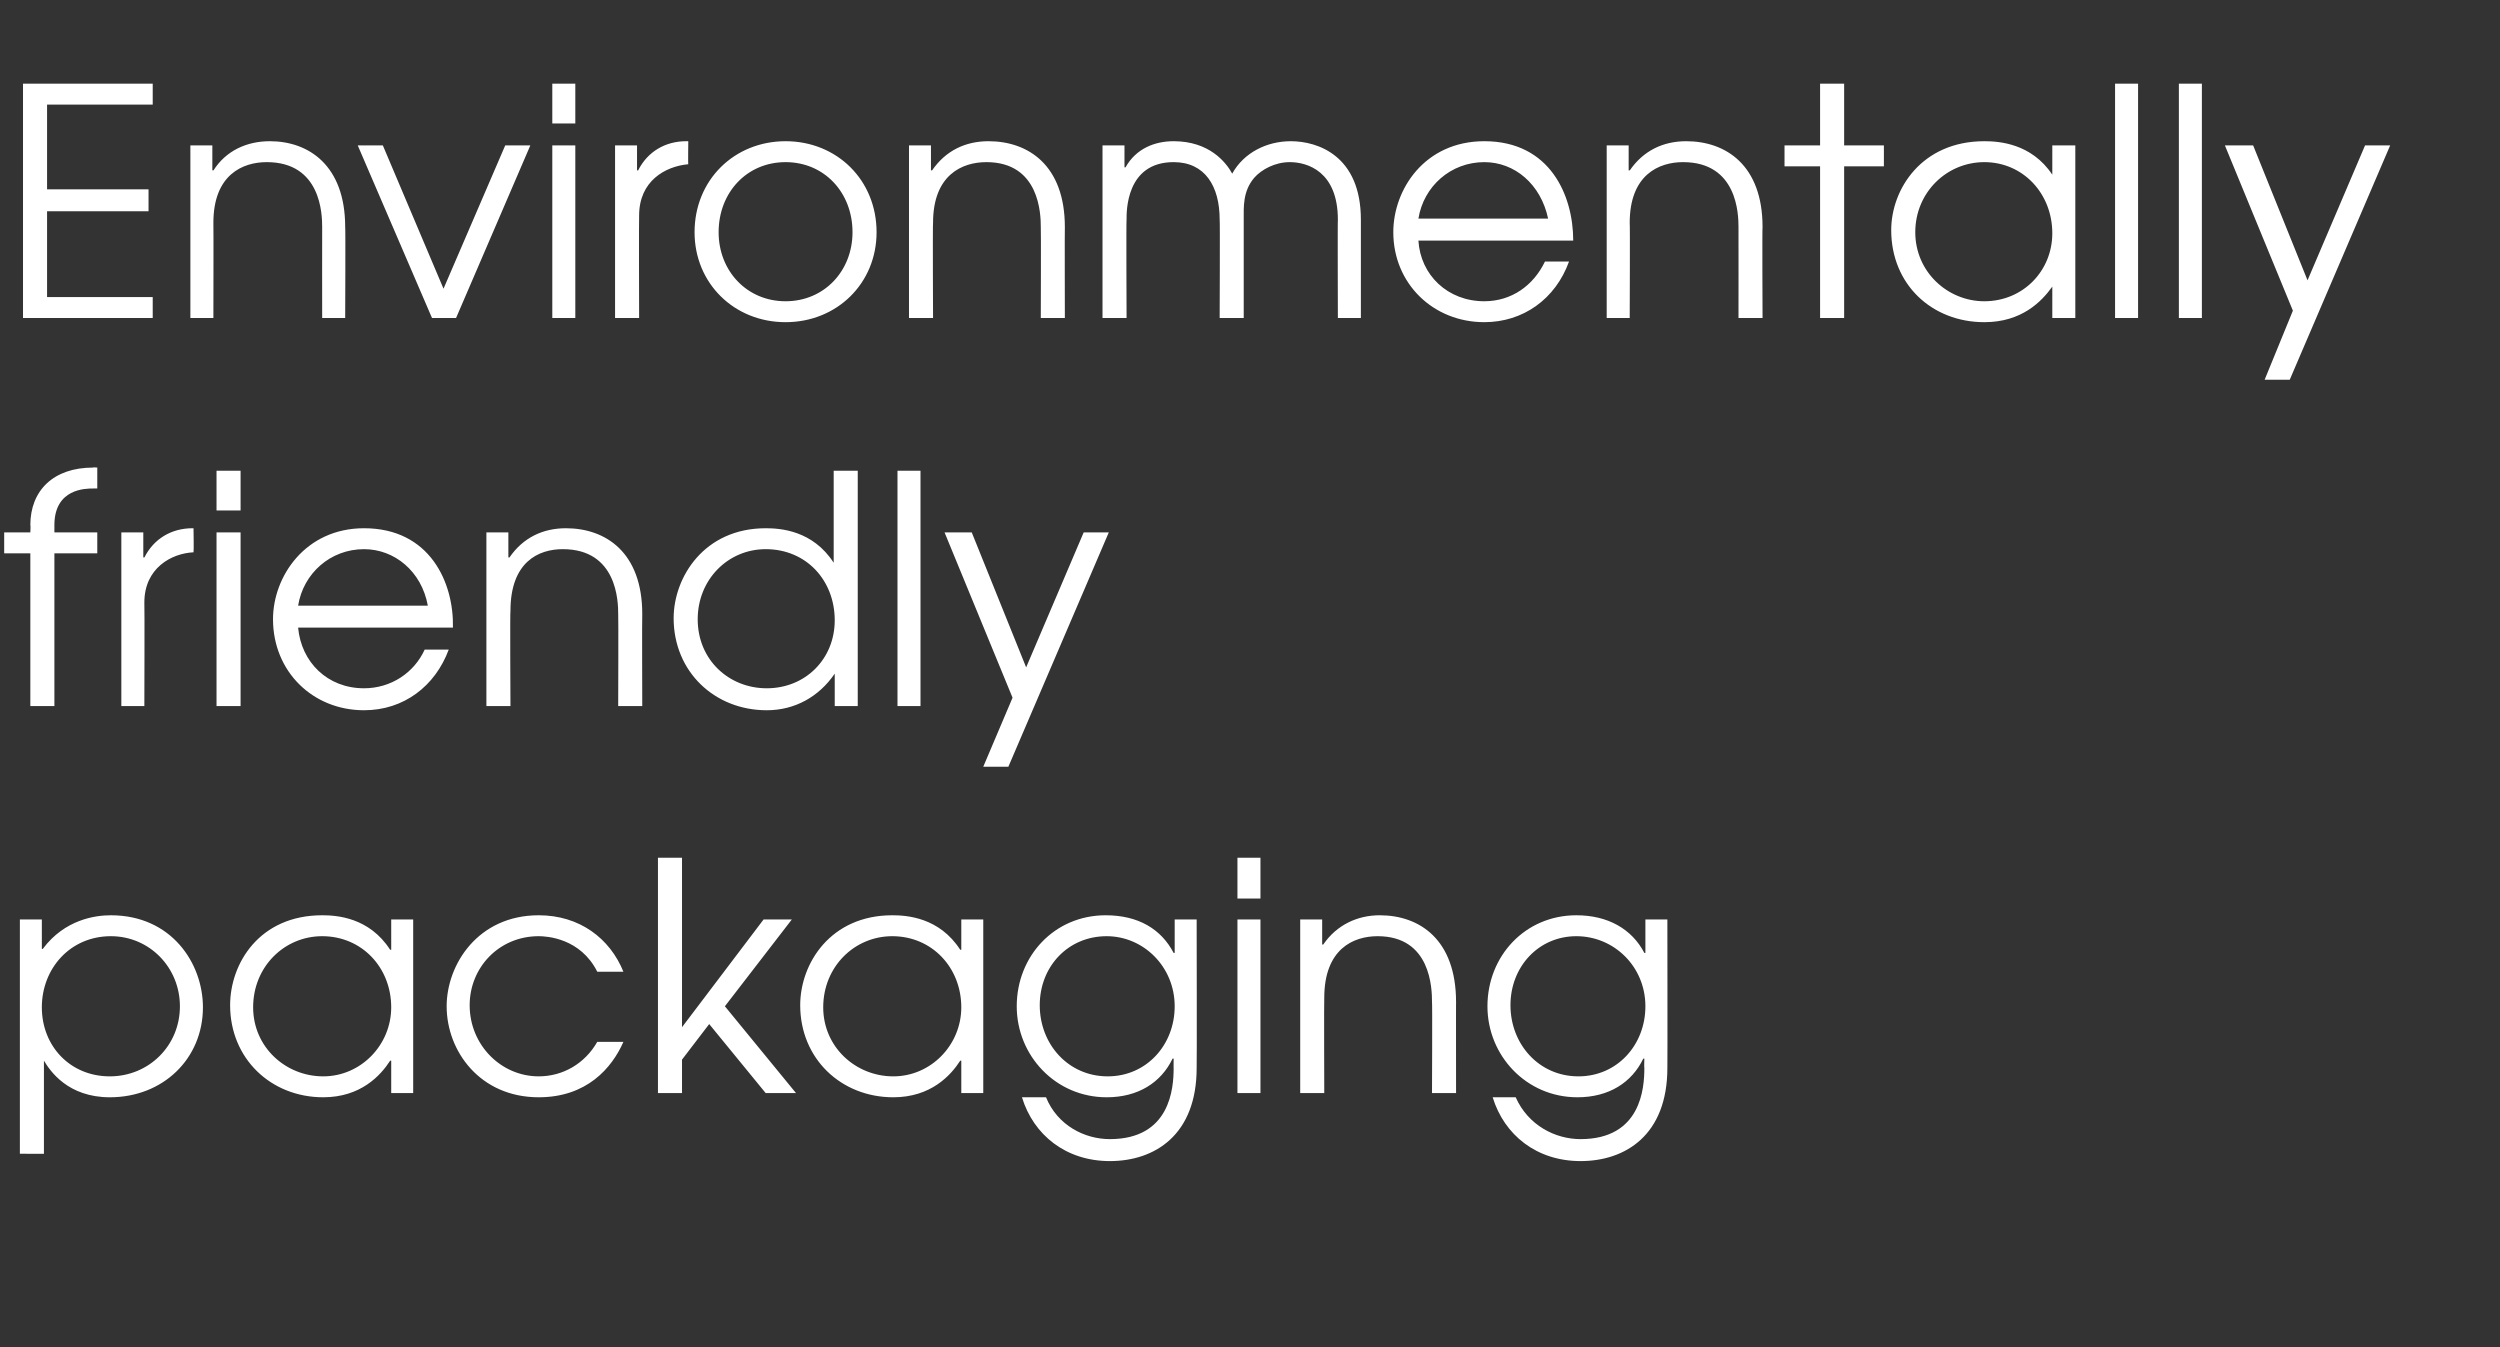
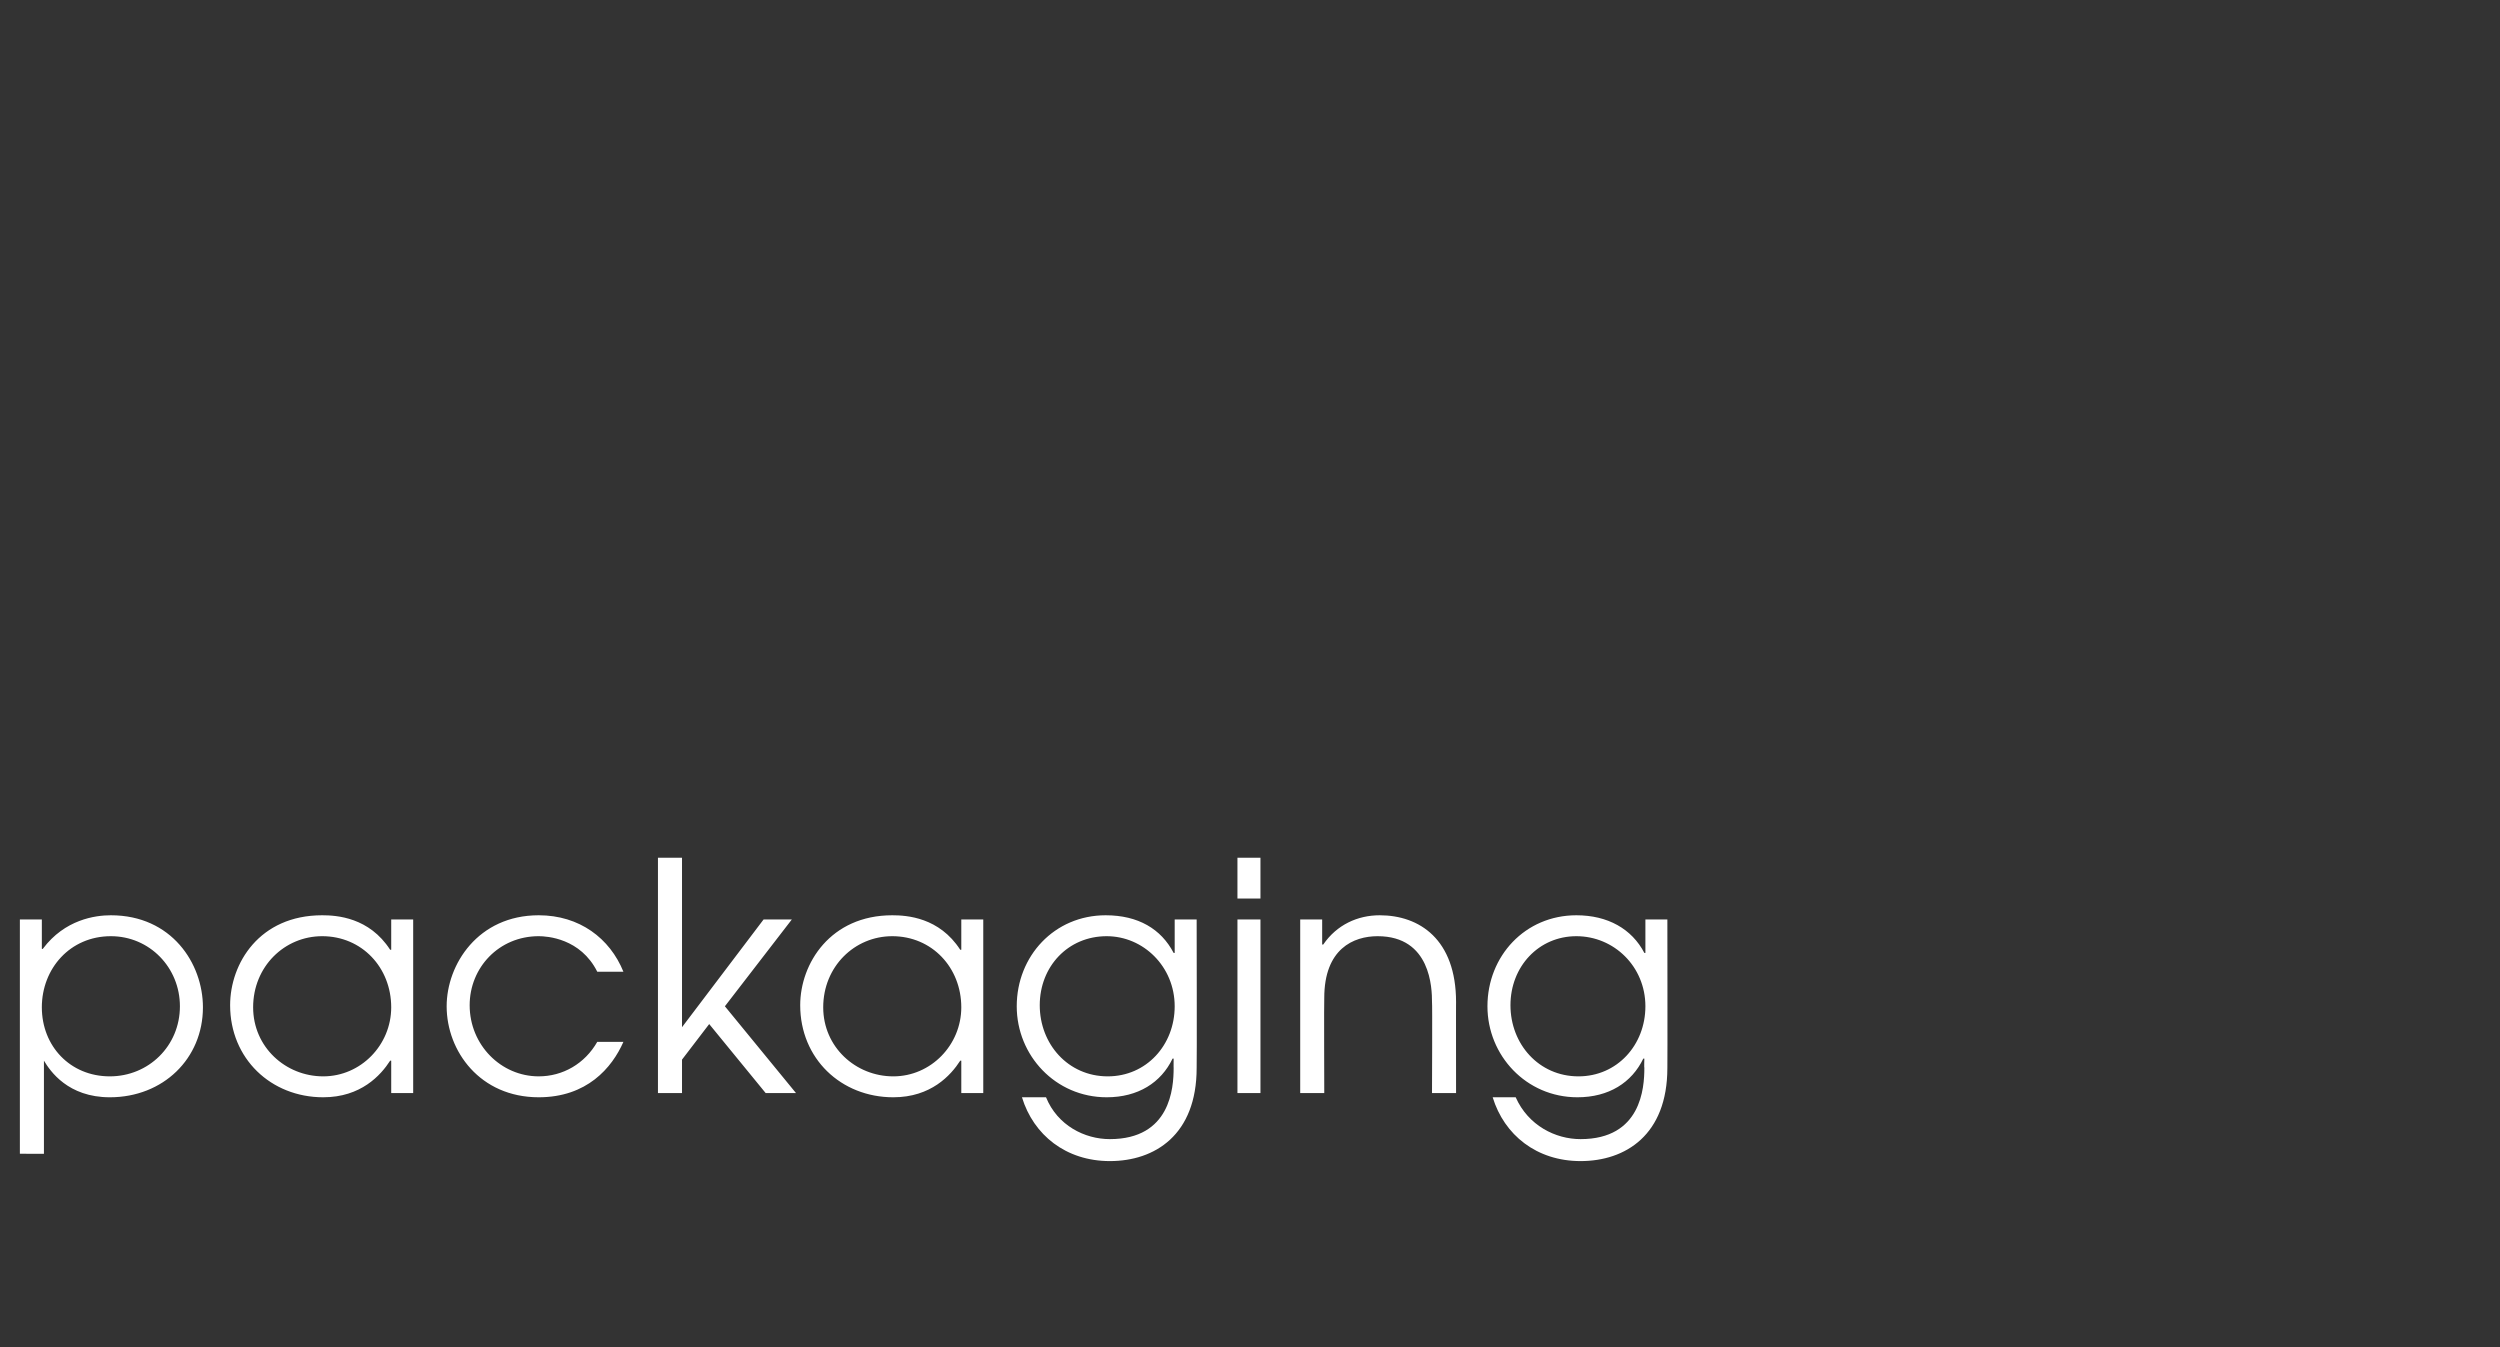
<svg xmlns="http://www.w3.org/2000/svg" version="1.1" width="239px" height="128.8px" viewBox="0 -8 239 128.8" style="top:-8px">
  <rect x="0" y="-8" width="239" height="128.8" fill="#333333" stroke="none" />
  <desc>Environmentally friendly packaging</desc>
  <defs />
  <g id="Polygon19656">
    <path d="m1.9 79.9h2.1v2.8s.1.05.1 0c2.1-2.8 5-3.2 6.5-3.2c5.8 0 8.8 4.6 8.8 8.8c0 4.9-3.8 8.6-8.9 8.6c-4 0-5.7-2.5-6.3-3.5c.02 0 0 0 0 0v8.9H1.9V79.9zM4 88.3c0 3.7 2.7 6.6 6.5 6.6c3.7 0 6.7-2.9 6.7-6.7c0-3.7-2.9-6.7-6.6-6.7c-3.9 0-6.6 3.1-6.6 6.8zm35.5 8.2h-2.1v-3.1h-.1c-.9 1.4-2.8 3.5-6.4 3.5c-5 0-8.9-3.7-8.9-8.8c0-4 2.8-8.6 8.8-8.6c1.4 0 4.5.2 6.5 3.3c.01-.02.1 0 .1 0v-2.9h2.1v16.6zm-15.3-8.2c0 3.8 3.1 6.6 6.7 6.6c3.6 0 6.5-3 6.5-6.6c0-3.8-2.8-6.8-6.6-6.8c-3.6 0-6.6 2.9-6.6 6.8zm35.4 3.3c-1.1 2.5-3.5 5.3-8.1 5.3c-5.6 0-8.8-4.4-8.8-8.7c0-4 3-8.7 8.8-8.7c3.9 0 6.8 2.2 8.1 5.4h-2.5c-1.6-3.2-4.8-3.4-5.6-3.4c-3.8 0-6.6 3-6.6 6.6c0 3.8 3 6.8 6.6 6.8c2.3 0 4.4-1.2 5.6-3.3h2.5zM62.9 74h2.3v16.2L73 79.9h2.7l-6.4 8.3l6.8 8.3h-2.9l-5.4-6.6l-2.6 3.4v3.2h-2.3V74zM94 96.5h-2.1v-3.1h-.1c-.9 1.4-2.8 3.5-6.4 3.5c-5 0-8.9-3.7-8.9-8.8c0-4 2.9-8.6 8.8-8.6c1.4 0 4.5.2 6.5 3.3c.03-.02.1 0 .1 0v-2.9h2.1v16.6zm-15.3-8.2c0 3.8 3.1 6.6 6.7 6.6c3.6 0 6.5-3 6.5-6.6c0-3.8-2.8-6.8-6.6-6.8c-3.6 0-6.6 2.9-6.6 6.8zm35.7 5.8c0 6.4-4 8.9-8.3 8.9c-4.2 0-7.3-2.5-8.4-6.1h2.3c1.1 2.7 3.7 4 6.1 4c5.8 0 6.1-4.9 6.1-6.8c-.01.02 0-.9 0-.9h-.1c-1.1 2.3-3.3 3.7-6.3 3.7c-4.9 0-8.6-4-8.6-8.7c0-4.8 3.6-8.7 8.5-8.7c3.1 0 5.3 1.3 6.5 3.6h.1v-3.2h2.1s.03 14.22 0 14.2zm-15-6c0 3.7 2.7 6.8 6.5 6.8c3.7 0 6.4-3 6.4-6.7c0-3.8-3-6.7-6.5-6.7c-3.7 0-6.4 2.9-6.4 6.6zm18.9-8.2h2.2v16.6h-2.2V79.9zm0-5.9h2.2v3.9h-2.2V74zm6 5.9h2.1v2.4h.1c1.3-1.9 3.3-2.8 5.4-2.8c3.8 0 7.3 2.3 7.3 8.3c-.01-.05 0 8.7 0 8.7h-2.3s.04-8.75 0-8.7c0-1.3-.1-6.3-5.2-6.3c-2.3 0-5.1 1.2-5.1 5.9c-.03-.01 0 9.1 0 9.1h-2.3V79.9zm35.1 14.2c0 6.4-4 8.9-8.3 8.9c-4.2 0-7.3-2.5-8.4-6.1h2.2c1.2 2.7 3.8 4 6.2 4c5.8 0 6.1-4.9 6.1-6.8c-.03.02 0-.9 0-.9h-.1c-1.1 2.3-3.3 3.7-6.3 3.7c-4.9 0-8.6-4-8.6-8.7c0-4.8 3.6-8.7 8.5-8.7c3 0 5.3 1.3 6.5 3.6h.1v-3.2h2.1s.02 14.22 0 14.2zm-15-6c0 3.7 2.7 6.8 6.5 6.8c3.7 0 6.4-3 6.4-6.7c0-3.8-3-6.7-6.6-6.7c-3.6 0-6.3 2.9-6.3 6.6z" stroke="none" fill="#ffffff" />
  </g>
  <g id="Polygon19655">
-     <path d="m2.9 44.9H.4v-2h2.5s.04-.72 0-.7c0-3.3 2.2-5.5 6-5.5c-.04-.04.4 0 .4 0v2h-.4c-.7 0-3.7 0-3.7 3.5v.7h4.1v2H5.2v14.6H2.9V44.9zm8.7-2h2.1v2.4s.07-.03.1 0c.9-1.8 2.6-2.8 4.6-2.8h.1s.04 2.26 0 2.3c-2.1.1-4.7 1.5-4.7 4.8c.03.04 0 9.9 0 9.9h-2.2V42.9zm9.1 0h2.3v16.6h-2.3V42.9zm0-5.9h2.3v3.8h-2.3V37zm7.8 15c.3 3.3 2.8 5.8 6.3 5.8c2.6 0 4.8-1.5 5.8-3.7h2.3c-1.3 3.5-4.3 5.8-8.1 5.8c-4.9 0-8.7-3.7-8.7-8.7c0-4.1 3.1-8.7 8.7-8.7c6.3 0 8.6 5.2 8.5 9.5H28.5zm12.4-2.1c-.6-3.3-3.2-5.4-6.1-5.4c-3.2 0-5.8 2.3-6.3 5.4h12.4zm5.6-7h2.1v2.4s.09-.03.1 0c1.3-1.9 3.2-2.8 5.4-2.8c3.8 0 7.3 2.3 7.3 8.2c-.03.03 0 8.8 0 8.8h-2.3s.03-8.77 0-8.8c0-1.2-.1-6.2-5.3-6.2c-2.3 0-5 1.2-5 5.9c-.05-.03 0 9.1 0 9.1h-2.3V42.9zM82 59.5h-2.2v-3.1s-.02.04 0 0c-1.5 2.2-3.8 3.5-6.5 3.5c-5 0-8.9-3.7-8.9-8.8c0-3.9 2.9-8.6 8.8-8.6c1.4 0 4.5.2 6.5 3.3c-.04-.04 0 0 0 0V37h2.3v22.5zm-15.3-8.3c0 3.9 3 6.6 6.6 6.6c3.7 0 6.5-2.8 6.5-6.5c0-3.8-2.7-6.8-6.6-6.8c-3.6 0-6.5 2.9-6.5 6.7zM85.8 37h2.2v22.5h-2.2V37zm20.2 5.9l-9.6 22.4H94l2.8-6.6l-6.5-15.8h2.6l5.2 12.9l5.5-12.9h2.4z" stroke="none" fill="#ffffff" />
-   </g>
+     </g>
  <g id="Polygon19654">
-     <path d="m2.2 0h12.4v2H4.5v8.1h9.7v2.1H4.5v8.2h10.1v2H2.2V0zm16 5.9h2.1v2.4s.06-.05.1 0c1.2-1.9 3.2-2.8 5.4-2.8c3.7 0 7.2 2.3 7.2 8.2c.04.01 0 8.7 0 8.7h-2.2s-.01-8.69 0-8.7c0-1.2-.1-6.2-5.3-6.2c-2.3 0-5.1 1.2-5.1 5.8c.02.05 0 9.1 0 9.1h-2.2V5.9zm16 0h2.4l5.8 13.7l5.9-13.7h2.4l-7.1 16.5h-2.3L34.2 5.9zm18.6 0h2.2v16.5h-2.2V5.9zm0-5.9h2.2v3.8h-2.2V0zm6 5.9h2.1v2.4s.11-.05.1 0c.9-1.8 2.6-2.8 4.6-2.8h.2s-.03 2.24 0 2.2c-2.2.2-4.7 1.6-4.7 4.9c-.03.02 0 9.8 0 9.8h-2.3V5.9zm25 8.3c0 4.9-3.8 8.6-8.7 8.6c-4.9 0-8.7-3.7-8.7-8.6c0-5 3.8-8.7 8.7-8.7c4.9 0 8.7 3.7 8.7 8.7zm-15.1 0c0 3.7 2.7 6.6 6.4 6.6c3.7 0 6.4-2.9 6.4-6.6c0-3.8-2.7-6.7-6.4-6.7c-3.7 0-6.4 2.9-6.4 6.7zm18.2-8.3h2.1v2.4s.1-.05.1 0c1.3-1.9 3.2-2.8 5.4-2.8c3.8 0 7.3 2.3 7.3 8.2c-.02.01 0 8.7 0 8.7h-2.3s.03-8.69 0-8.7c0-1.2-.1-6.2-5.2-6.2c-2.3 0-5.1 1.2-5.1 5.8c-.04.05 0 9.1 0 9.1h-2.3V5.9zm18.5 0h2.1v2.1h.1c1-1.8 2.8-2.5 4.6-2.5c3.4 0 5 2 5.6 3.1c1.1-2 3.3-3.1 5.6-3.1c2.6 0 6.7 1.4 6.7 7.5v9.4h-2.2s-.03-9.45 0-9.4c0-4.6-2.9-5.5-4.6-5.5c-1.4 0-2.7.7-3.4 1.5c-1.1 1.3-1 2.8-1 4v9.4h-2.3s.04-9.45 0-9.4c0-3.2-1.4-5.5-4.4-5.5c-4.6 0-4.5 4.8-4.5 5.5c-.04-.05 0 9.4 0 9.4h-2.3V5.9zm30.2 9.1c.2 3.3 2.8 5.8 6.3 5.8c2.6 0 4.7-1.5 5.8-3.8h2.3c-1.3 3.6-4.4 5.8-8.1 5.8c-4.9 0-8.7-3.7-8.7-8.6c0-4.1 3-8.7 8.7-8.7c6.3 0 8.5 5.2 8.5 9.5h-14.8zm12.4-2.1c-.7-3.3-3.2-5.4-6.1-5.4c-3.2 0-5.8 2.3-6.3 5.4H148zm5.6-7h2.1v2.4s.08-.05.1 0c1.3-1.9 3.2-2.8 5.4-2.8c3.8 0 7.3 2.3 7.3 8.2c-.04.01 0 8.7 0 8.7h-2.3s.01-8.69 0-8.7c0-1.2-.1-6.2-5.3-6.2c-2.3 0-5.1 1.2-5.1 5.8c.04.05 0 9.1 0 9.1h-2.2V5.9zm20.4 2h-3.4v-2h3.4V0h2.3v5.9h3.8v2h-3.8v14.5H174V7.9zm24.4 14.5h-2.2v-3s-.01-.05 0 0c-1 1.4-2.9 3.4-6.5 3.4c-5 0-8.9-3.6-8.9-8.8c0-3.9 2.9-8.5 8.9-8.5c1.4 0 4.5.2 6.5 3.2c-.01.04 0 0 0 0V5.9h2.2v16.5zm-15.3-8.2c0 3.8 3.1 6.6 6.6 6.6c3.7 0 6.5-2.9 6.5-6.5c0-3.8-2.8-6.8-6.5-6.8c-3.6 0-6.6 2.9-6.6 6.7zM202.2 0h2.2v22.4h-2.2V0zm6.1 0h2.2v22.4h-2.2V0zm20.2 5.9l-9.6 22.4h-2.4l2.7-6.6l-6.5-15.8h2.7l5.2 12.9l5.5-12.9h2.4z" stroke="none" fill="#ffffff" />
-   </g>
+     </g>
</svg>